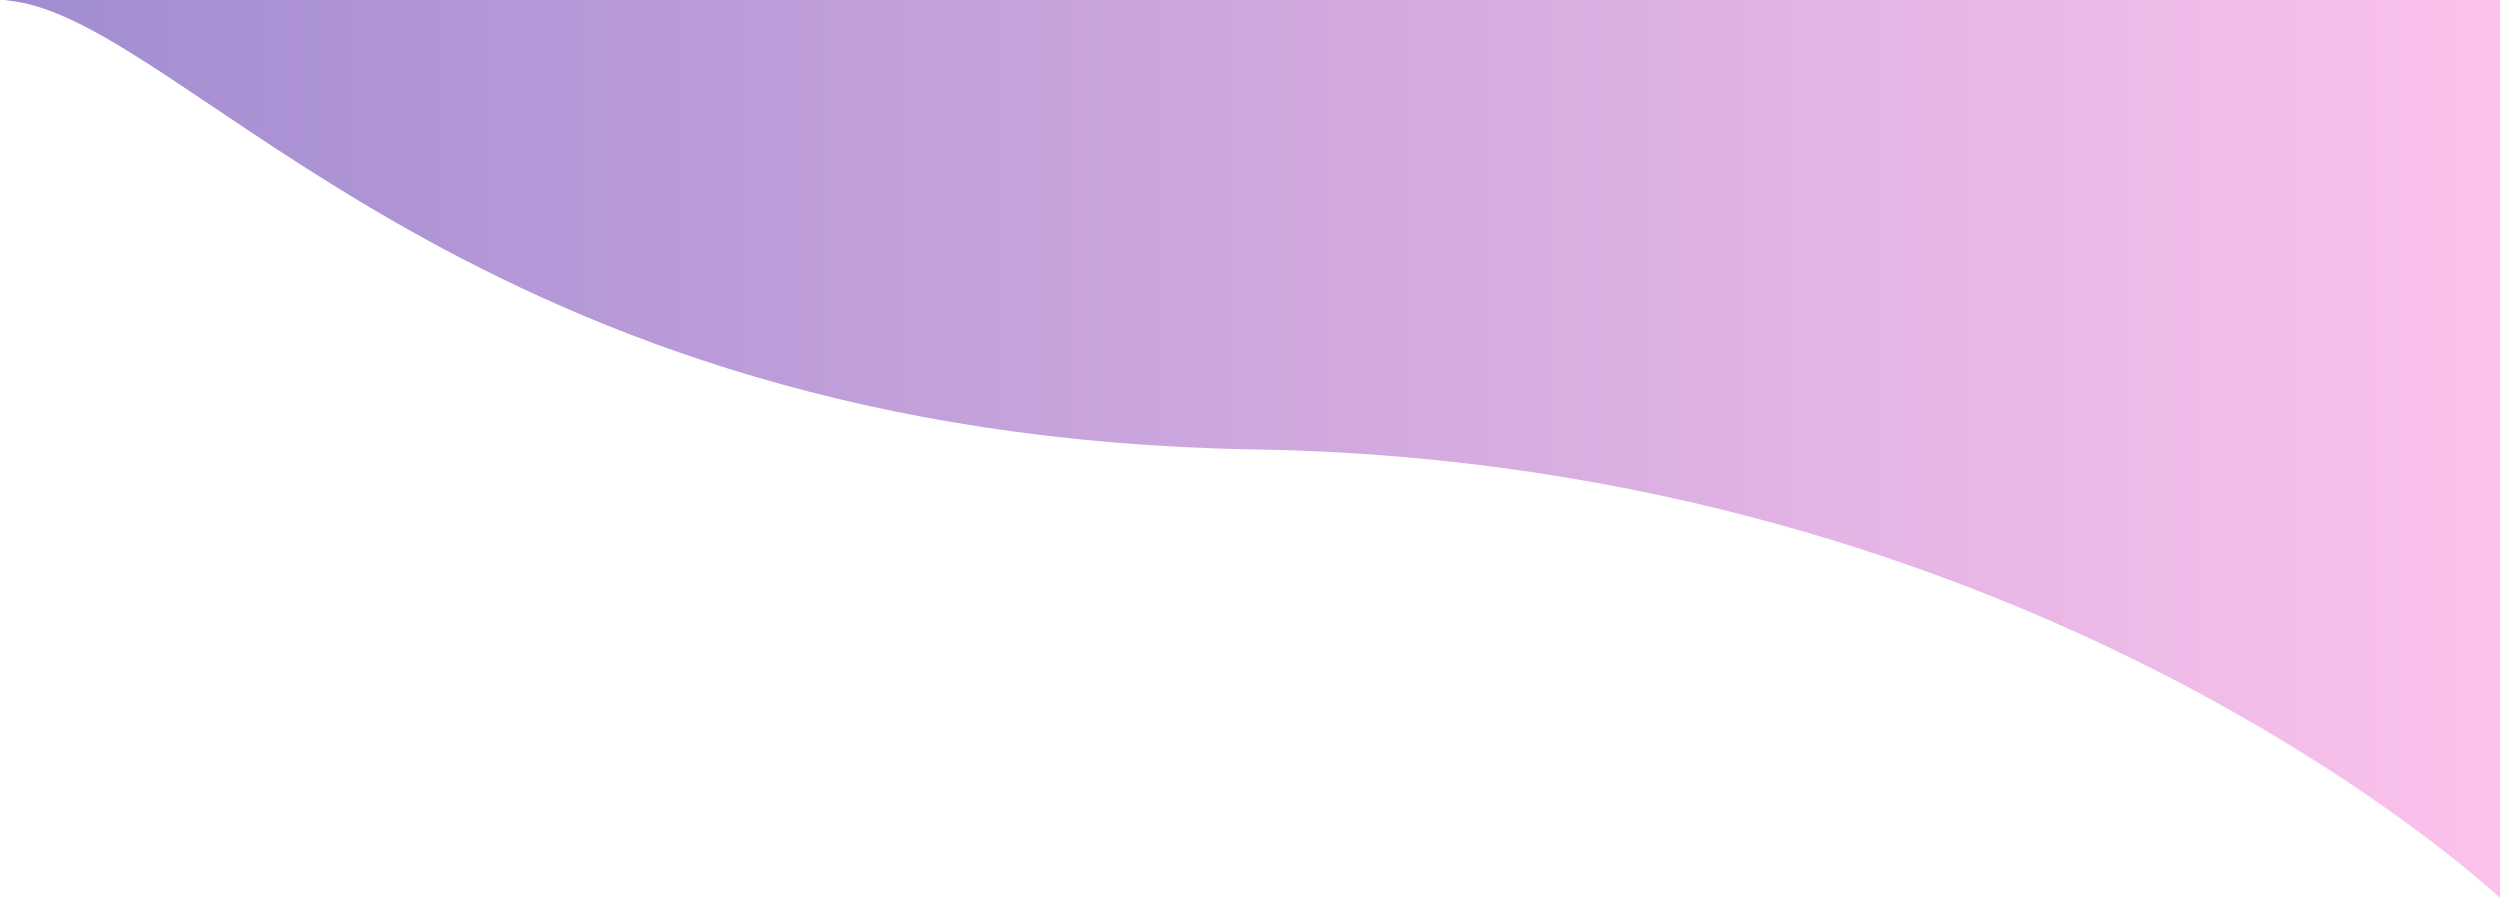
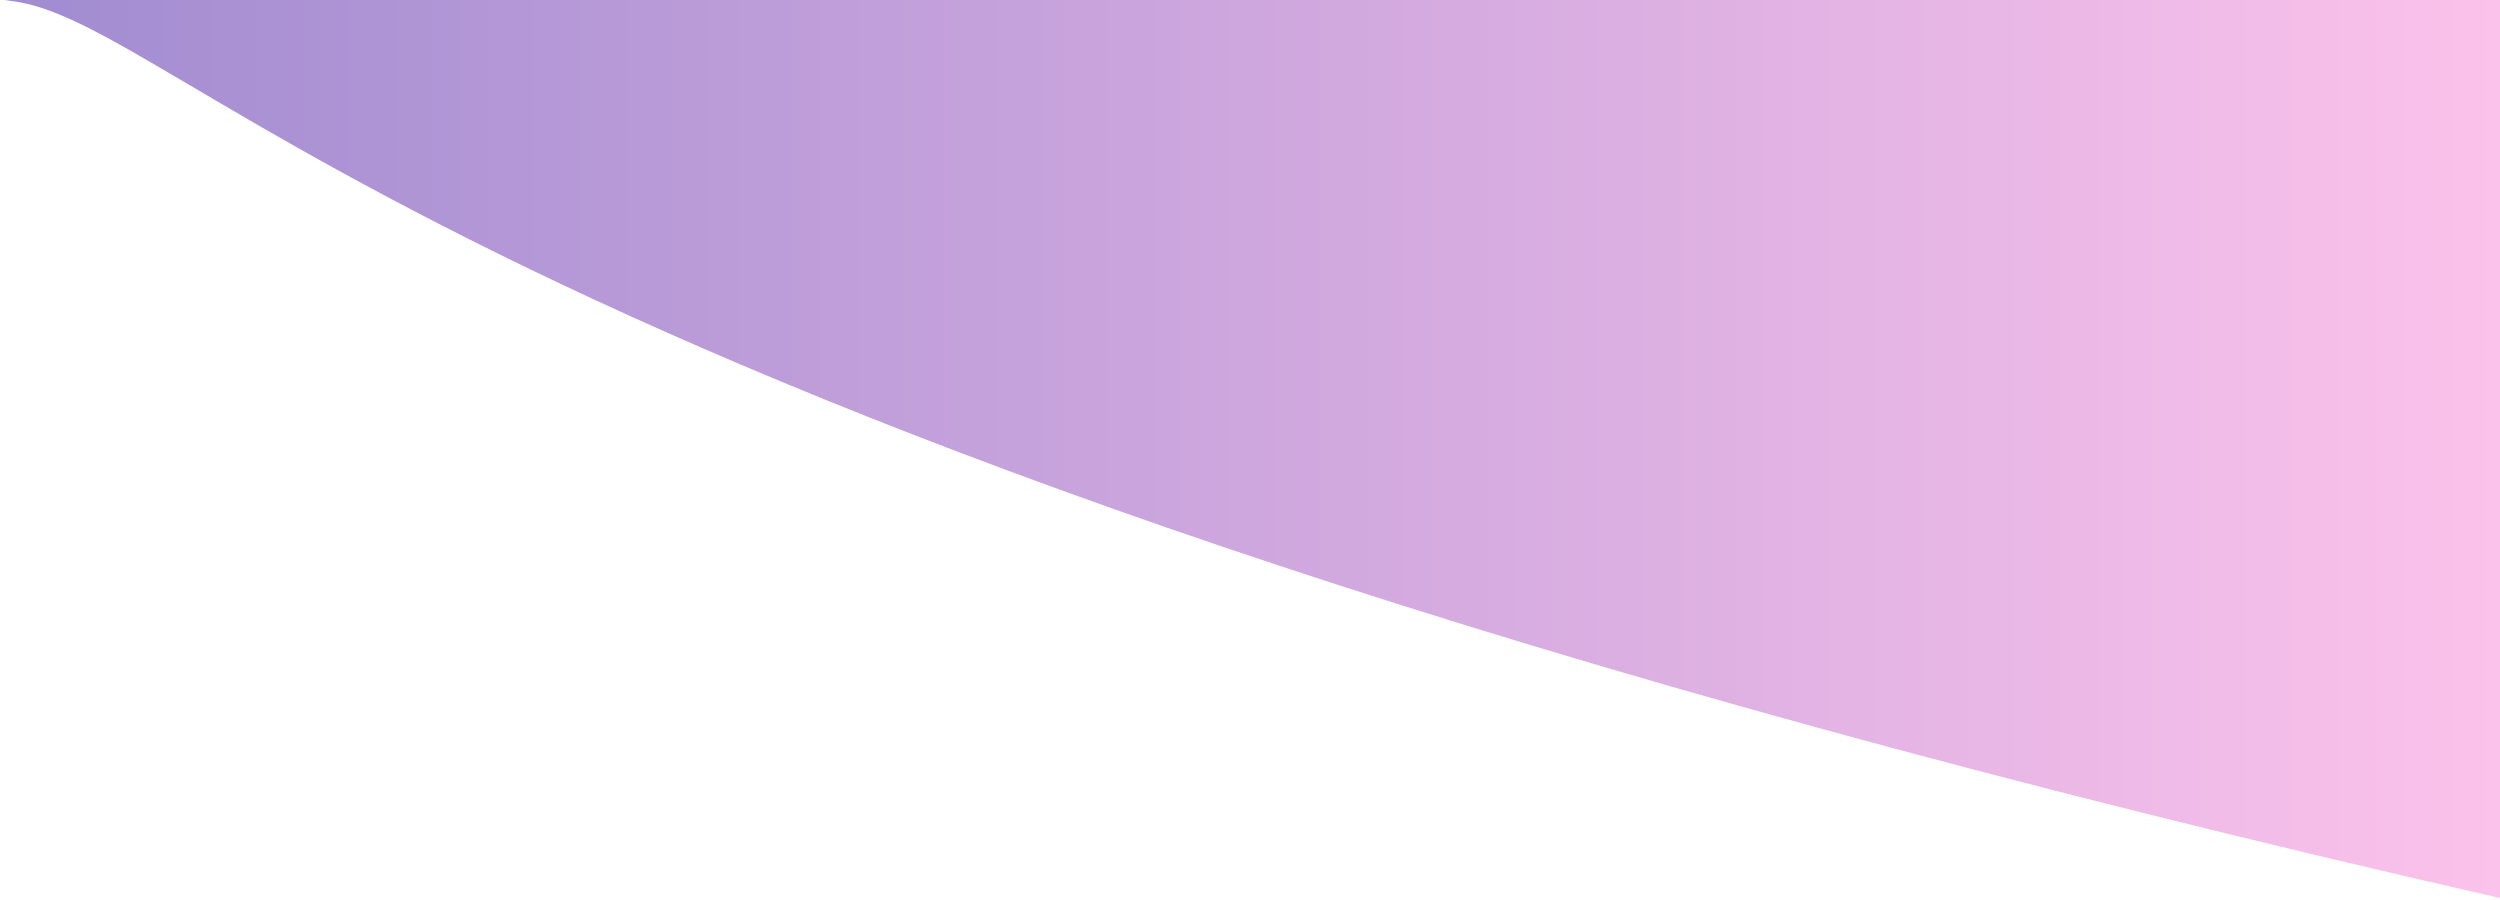
<svg xmlns="http://www.w3.org/2000/svg" width="928" height="334" viewBox="0 0 928 334" fill="none">
-   <path d="M4 0.333C-61.5 -7.167 928 -6 928 -6V333.333C928 333.333 757 171.63 466 166.833C175 162.037 69.5 7.833 4 0.333Z" fill="url(#paint0_linear)" />
+   <path d="M4 0.333C-61.5 -7.167 928 -6 928 -6V333.333C175 162.037 69.5 7.833 4 0.333Z" fill="url(#paint0_linear)" />
  <defs>
    <linearGradient id="paint0_linear" x1="0.886" y1="163.634" x2="928" y2="163.634" gradientUnits="userSpaceOnUse">
      <stop stop-color="#A18CD1" />
      <stop offset="1" stop-color="#FBC2EB" />
    </linearGradient>
  </defs>
</svg>